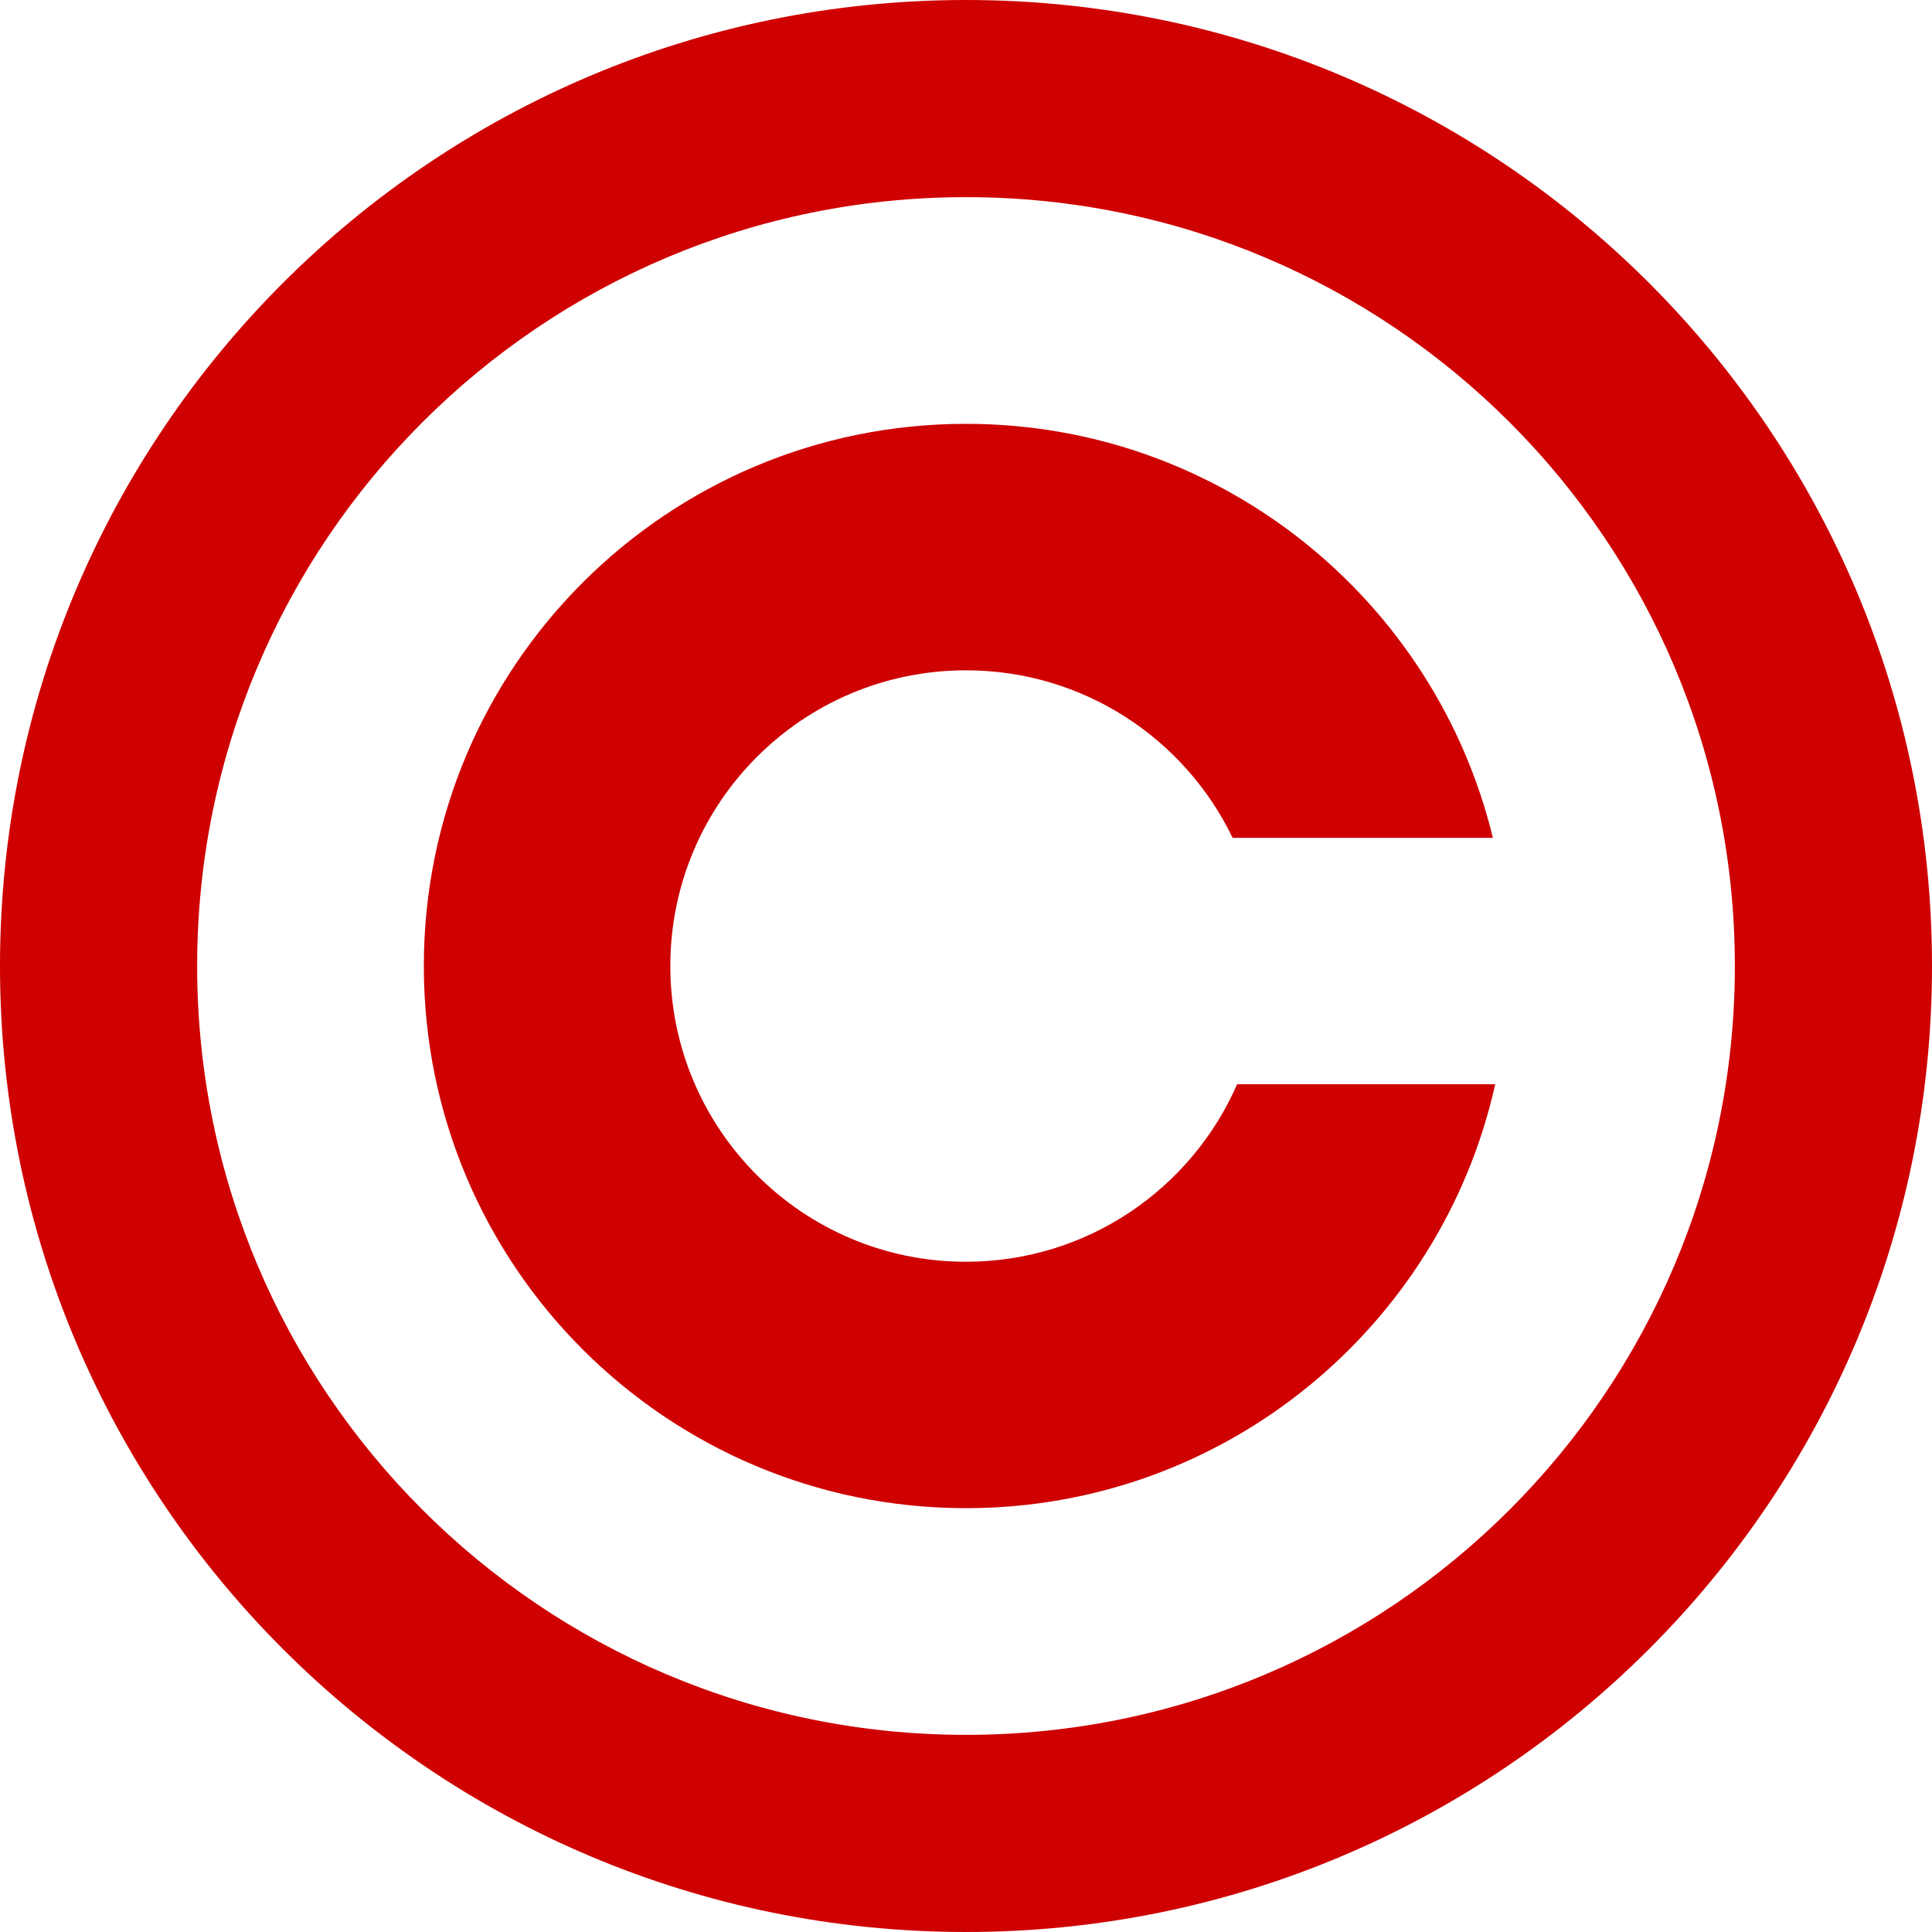
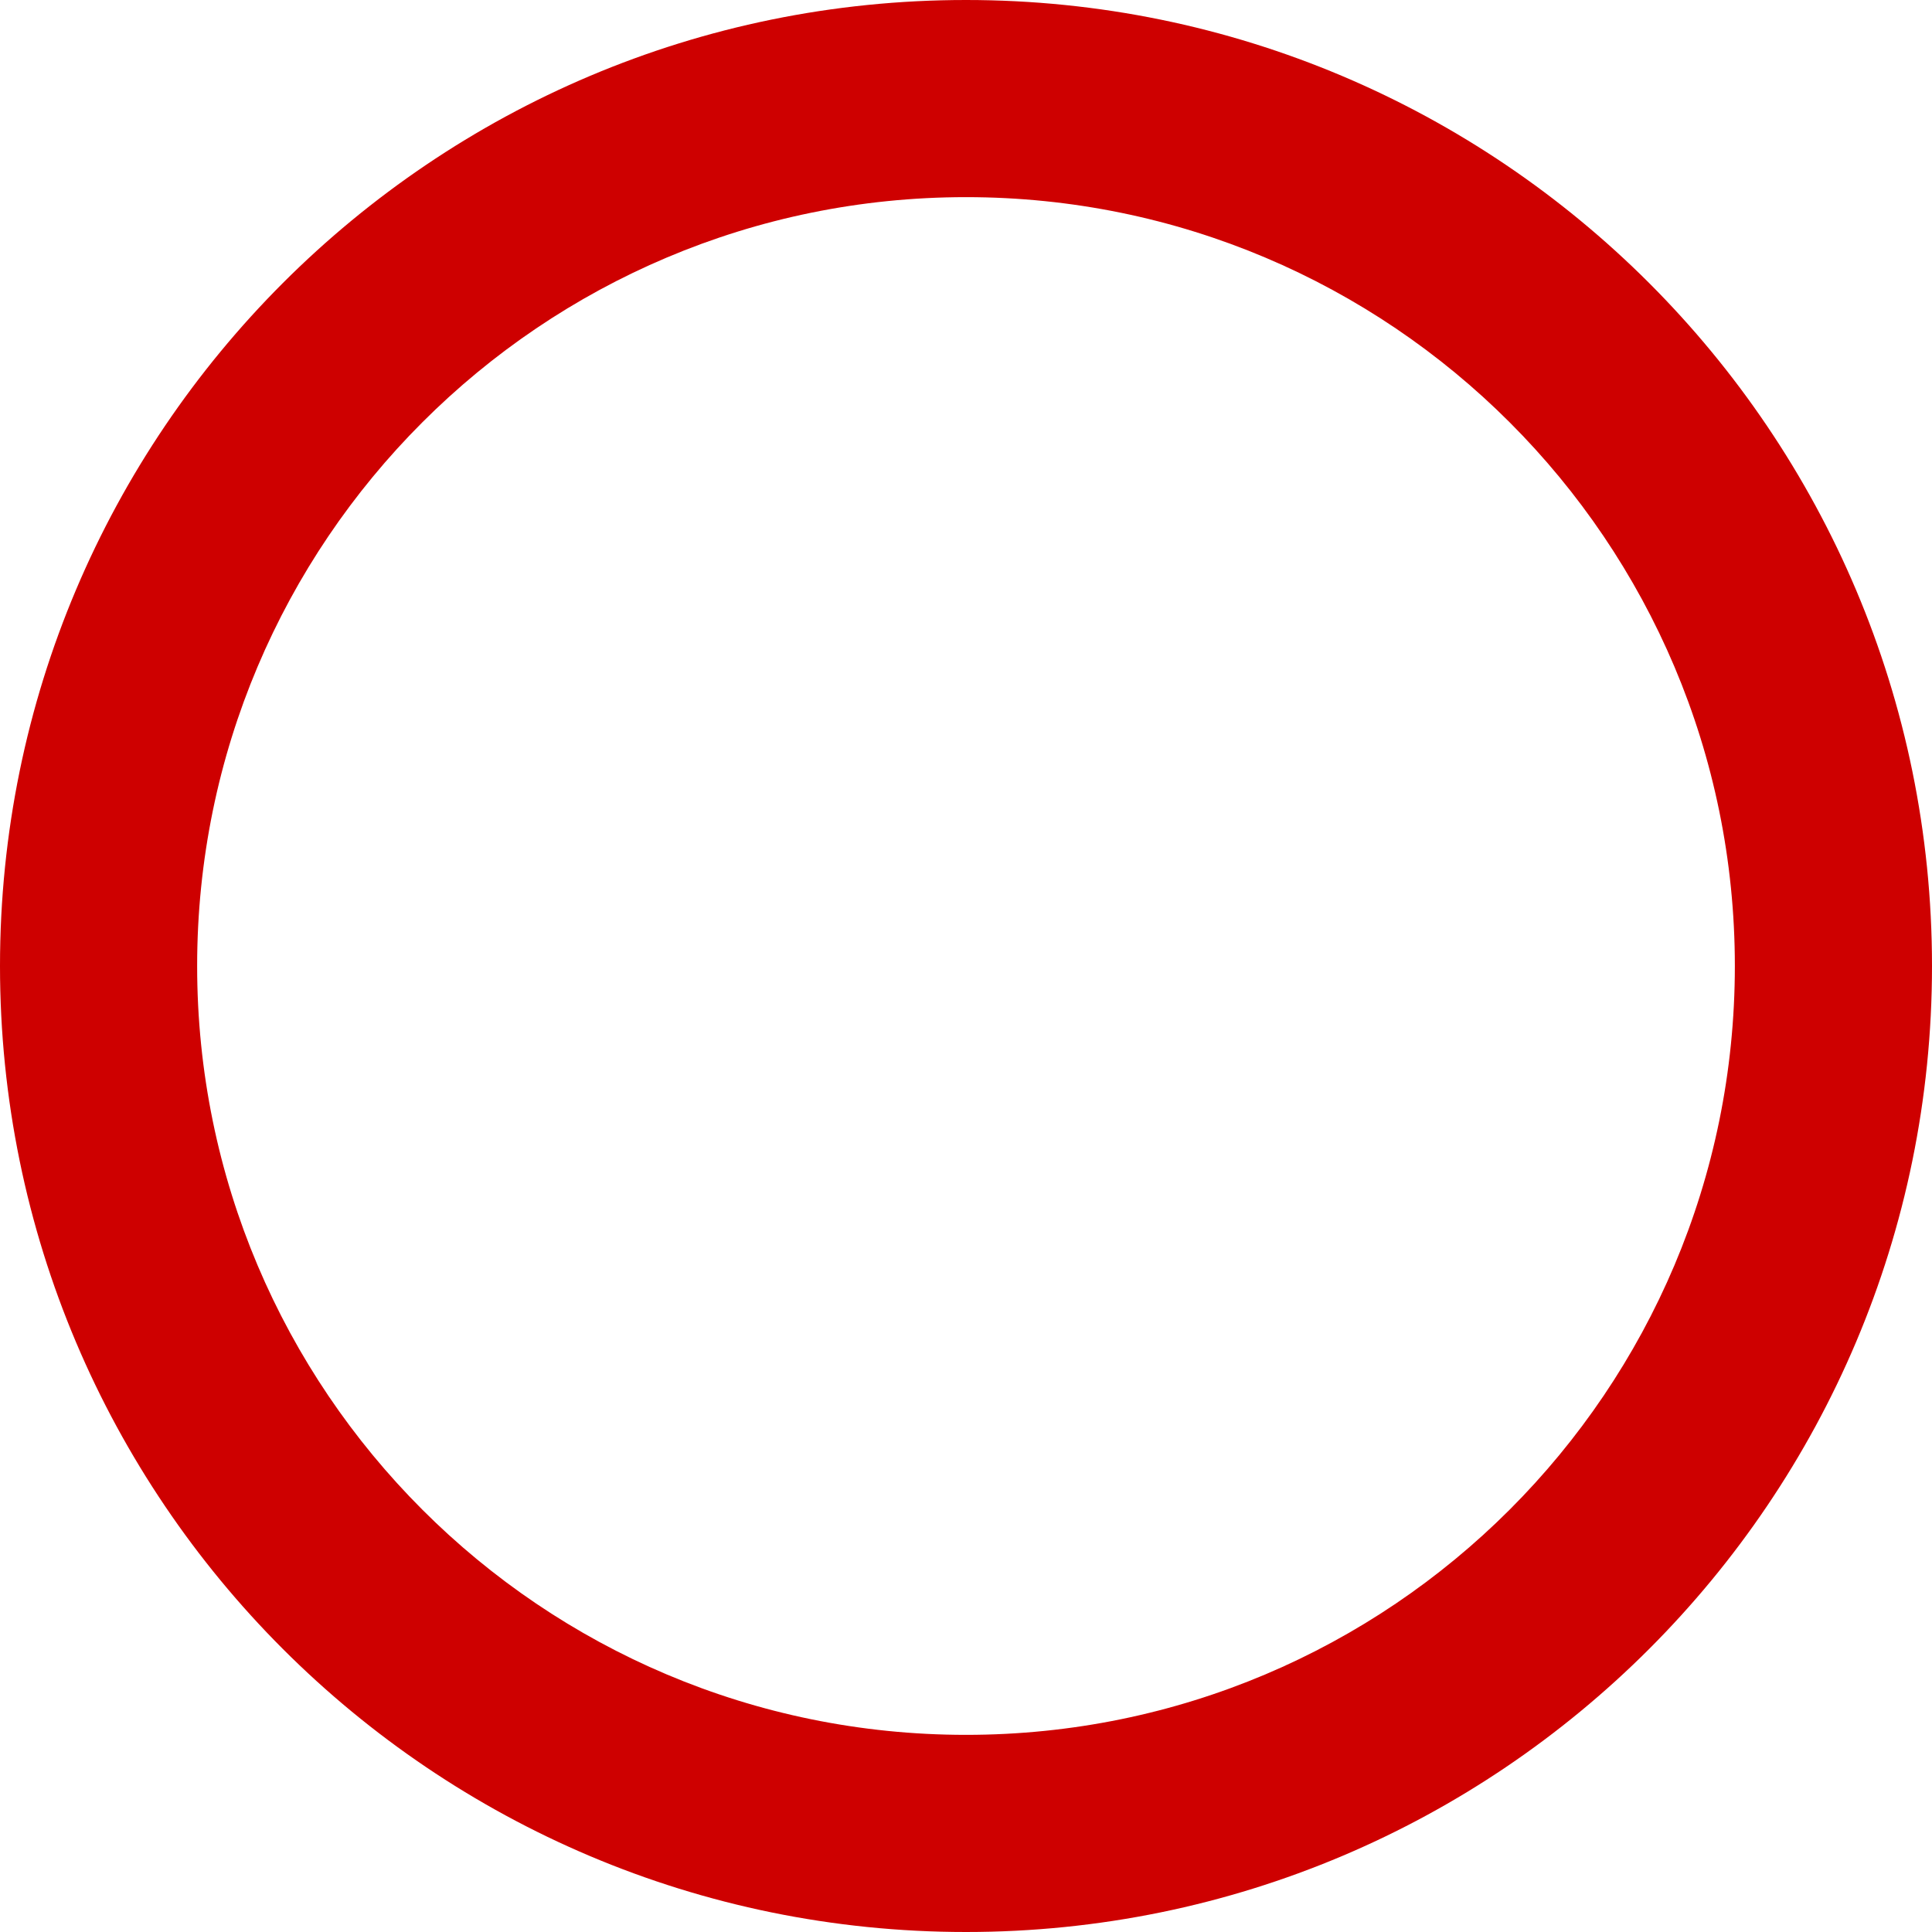
<svg xmlns="http://www.w3.org/2000/svg" width="24" height="24" viewBox="0 0 24 24" fill="none">
  <path fill-rule="evenodd" clip-rule="evenodd" d="M24 12C24 18.627 18.627 24 12 24C5.373 24 0 18.627 0 12C0 5.373 5.373 0 12 0C18.627 0 24 5.373 24 12ZM21.551 12C21.551 17.275 17.275 21.551 12 21.551C6.725 21.551 2.449 17.275 2.449 12C2.449 6.725 6.725 2.449 12 2.449C17.275 2.449 21.551 6.725 21.551 12Z" fill="#CE0000" />
-   <path d="M18.574 13.469C17.903 16.482 15.214 18.735 12 18.735C8.28 18.735 5.265 15.72 5.265 12C5.265 8.281 8.28 5.265 12 5.265C15.171 5.265 17.83 7.457 18.545 10.408H15.312C14.719 9.177 13.459 8.327 12 8.327C9.971 8.327 8.327 9.971 8.327 12C8.327 14.029 9.971 15.674 12 15.674C13.506 15.674 14.801 14.767 15.368 13.469H18.574Z" fill="#CE0000" />
</svg>